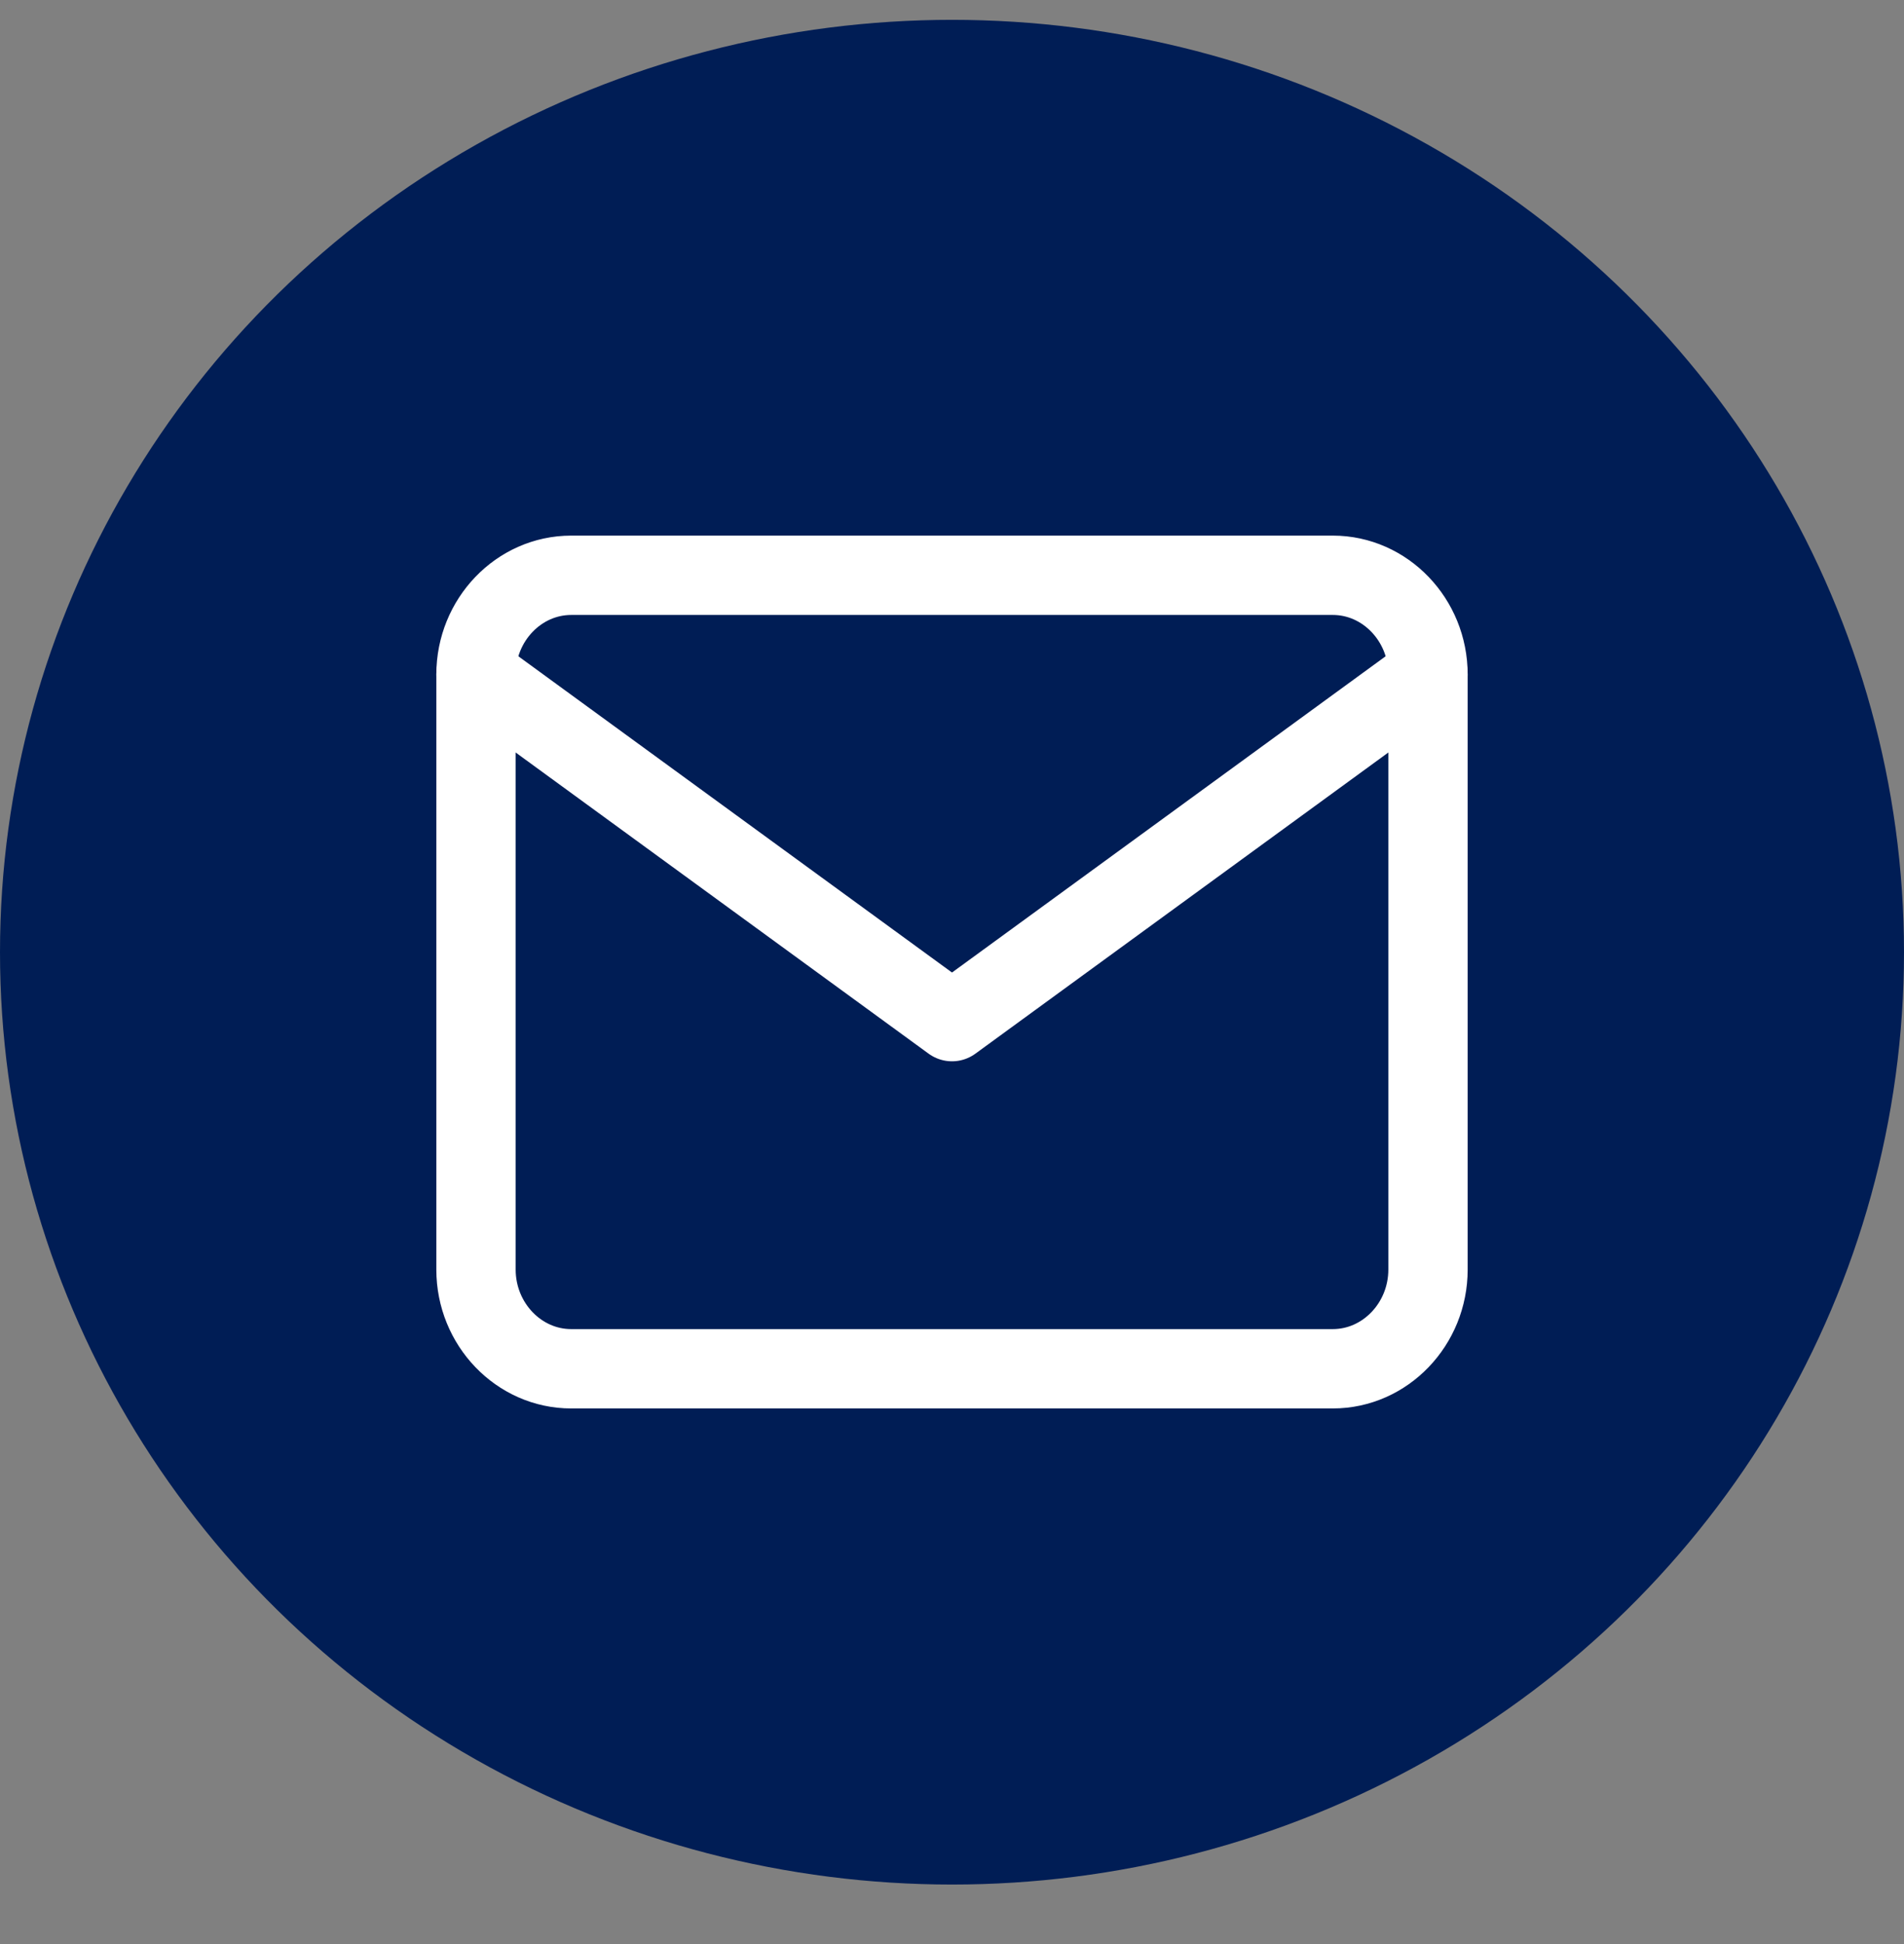
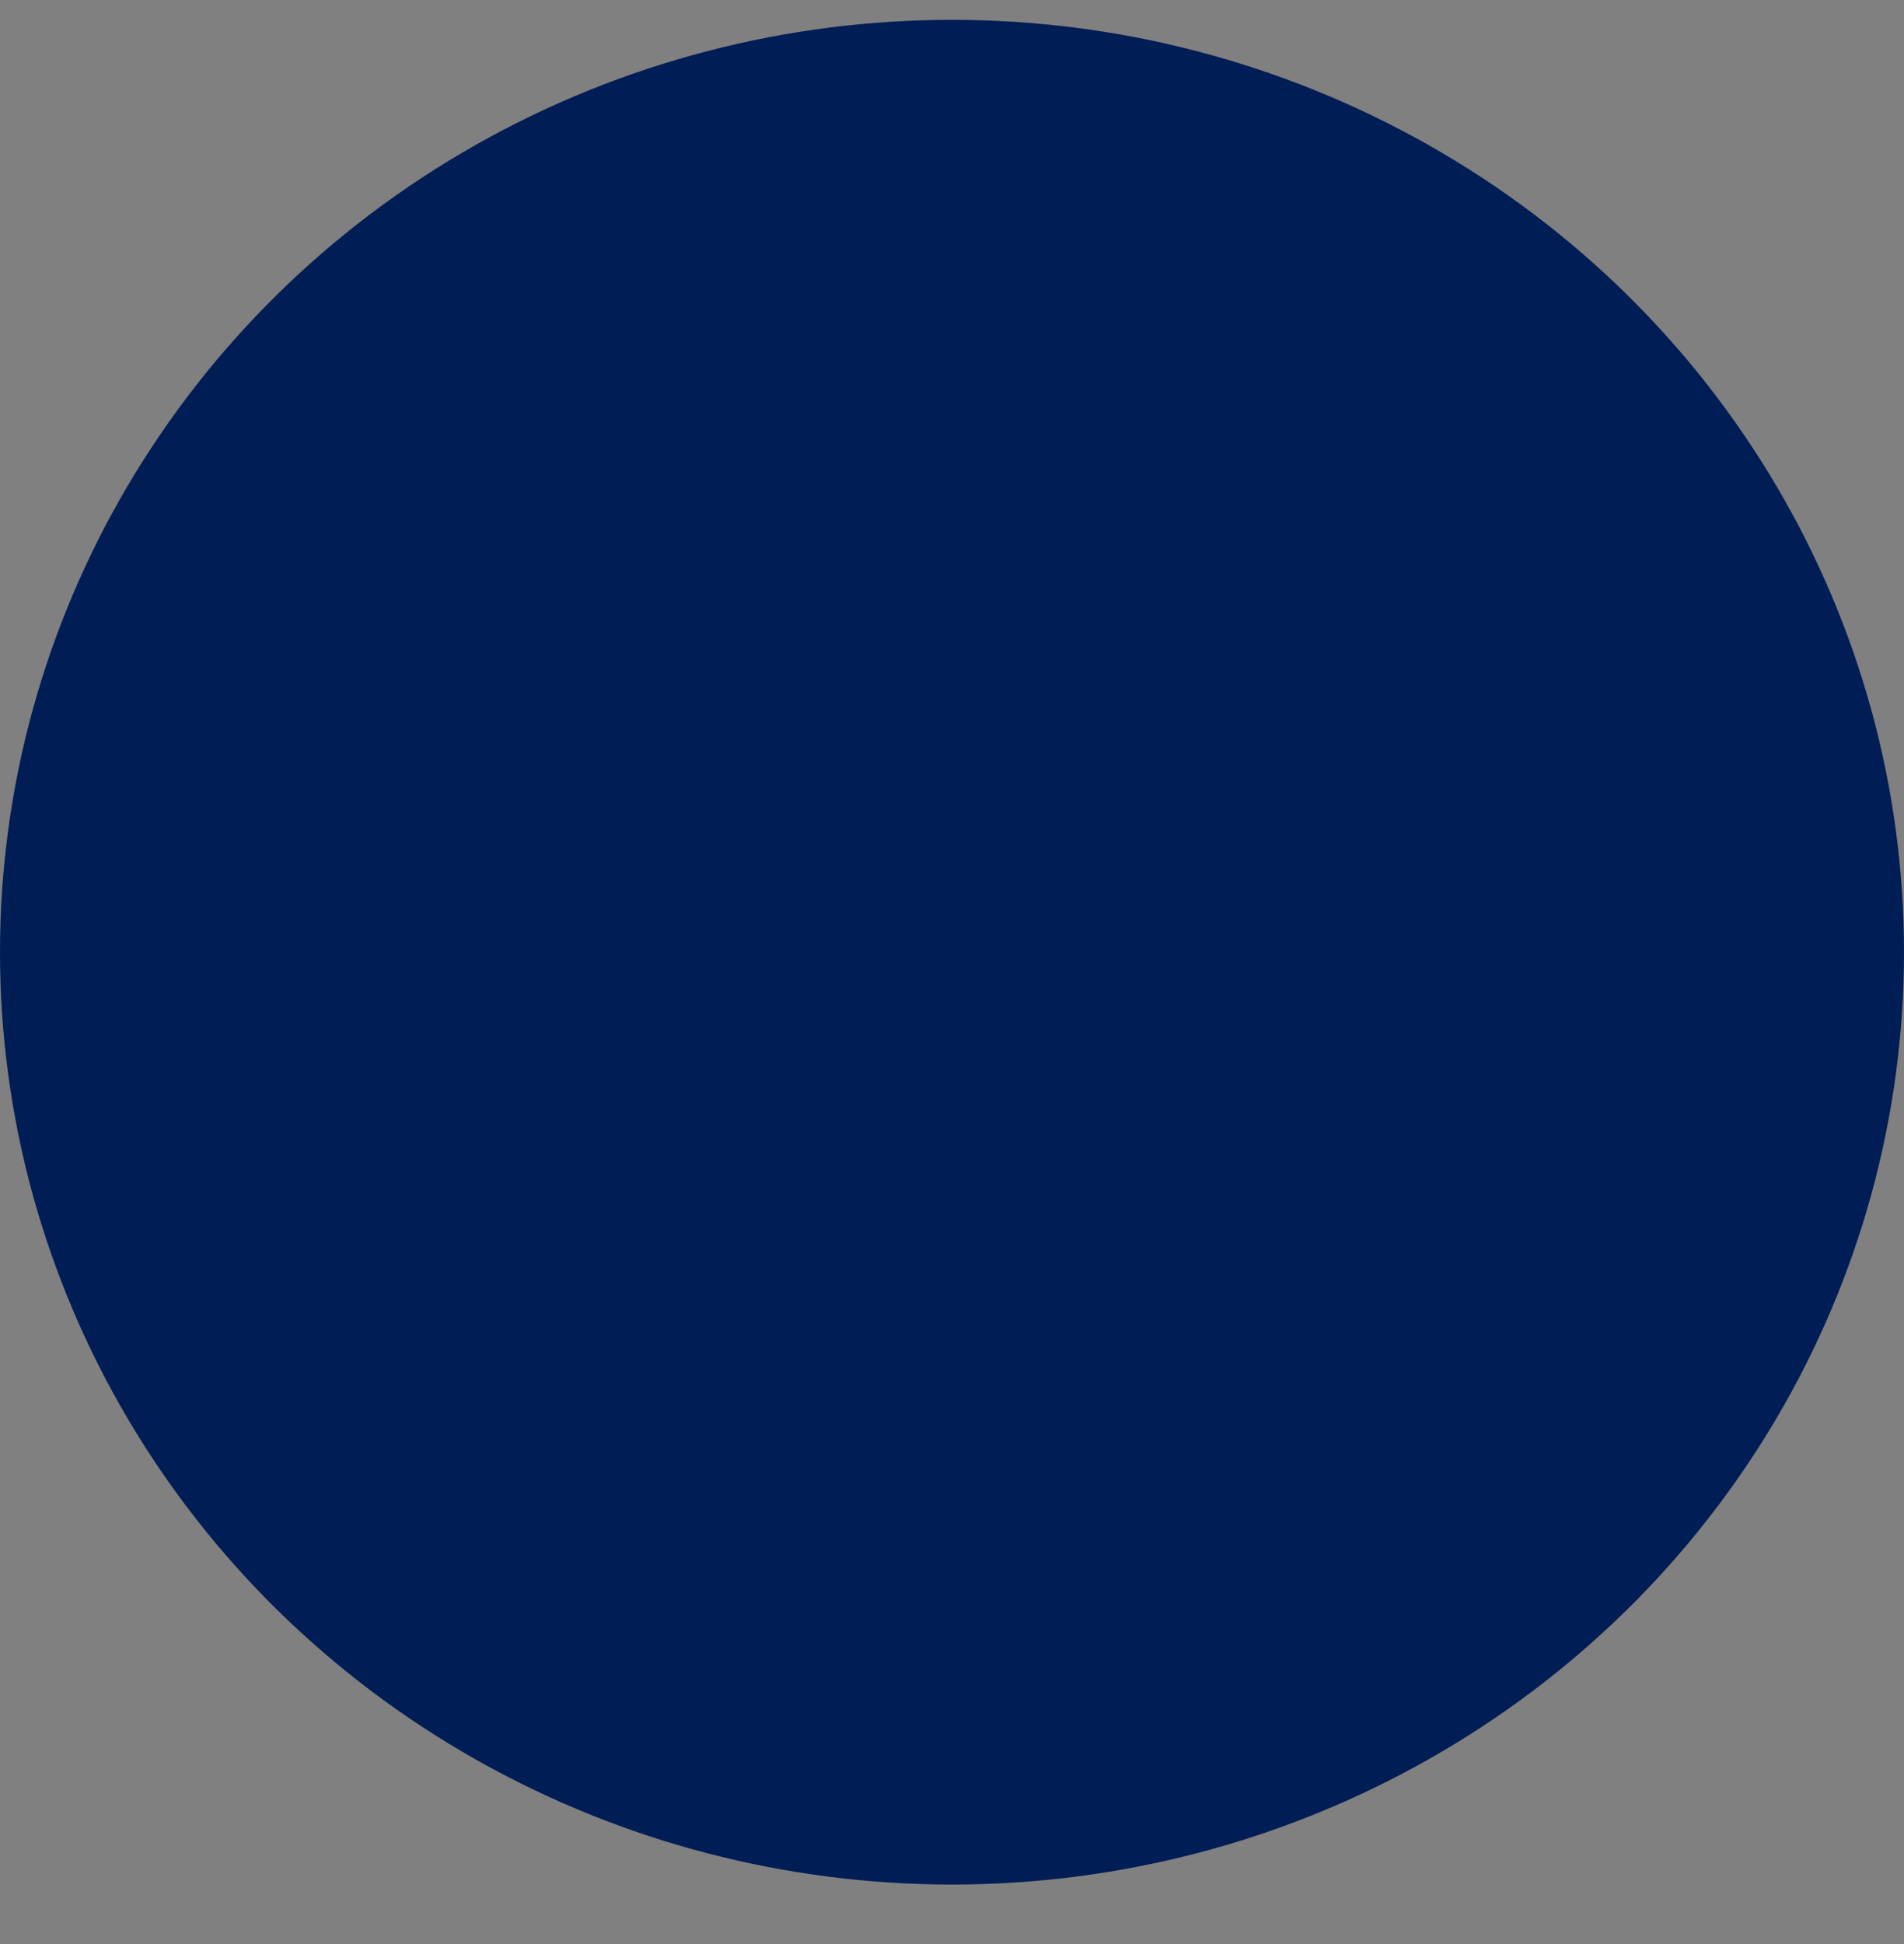
<svg xmlns="http://www.w3.org/2000/svg" width="48" height="49" fill="none">
  <rect width="100%" height="100%" fill="#808080" stroke="none" />
  <ellipse cx="24" cy="24" rx="24" ry="23.5" fill="#001D55" />
-   <path d="M14.4 14.5h19.2c1.32 0 2.4 1.125 2.4 2.5v15c0 1.375-1.08 2.5-2.4 2.5H14.4c-1.32 0-2.4-1.125-2.4-2.5V17c0-1.375 1.08-2.5 2.4-2.5z" stroke="#fff" stroke-width="2" stroke-linecap="round" stroke-linejoin="round" />
-   <path d="M36 17l-12 8.75L12 17" stroke="#fff" stroke-width="2" stroke-linecap="round" stroke-linejoin="round" />
</svg>